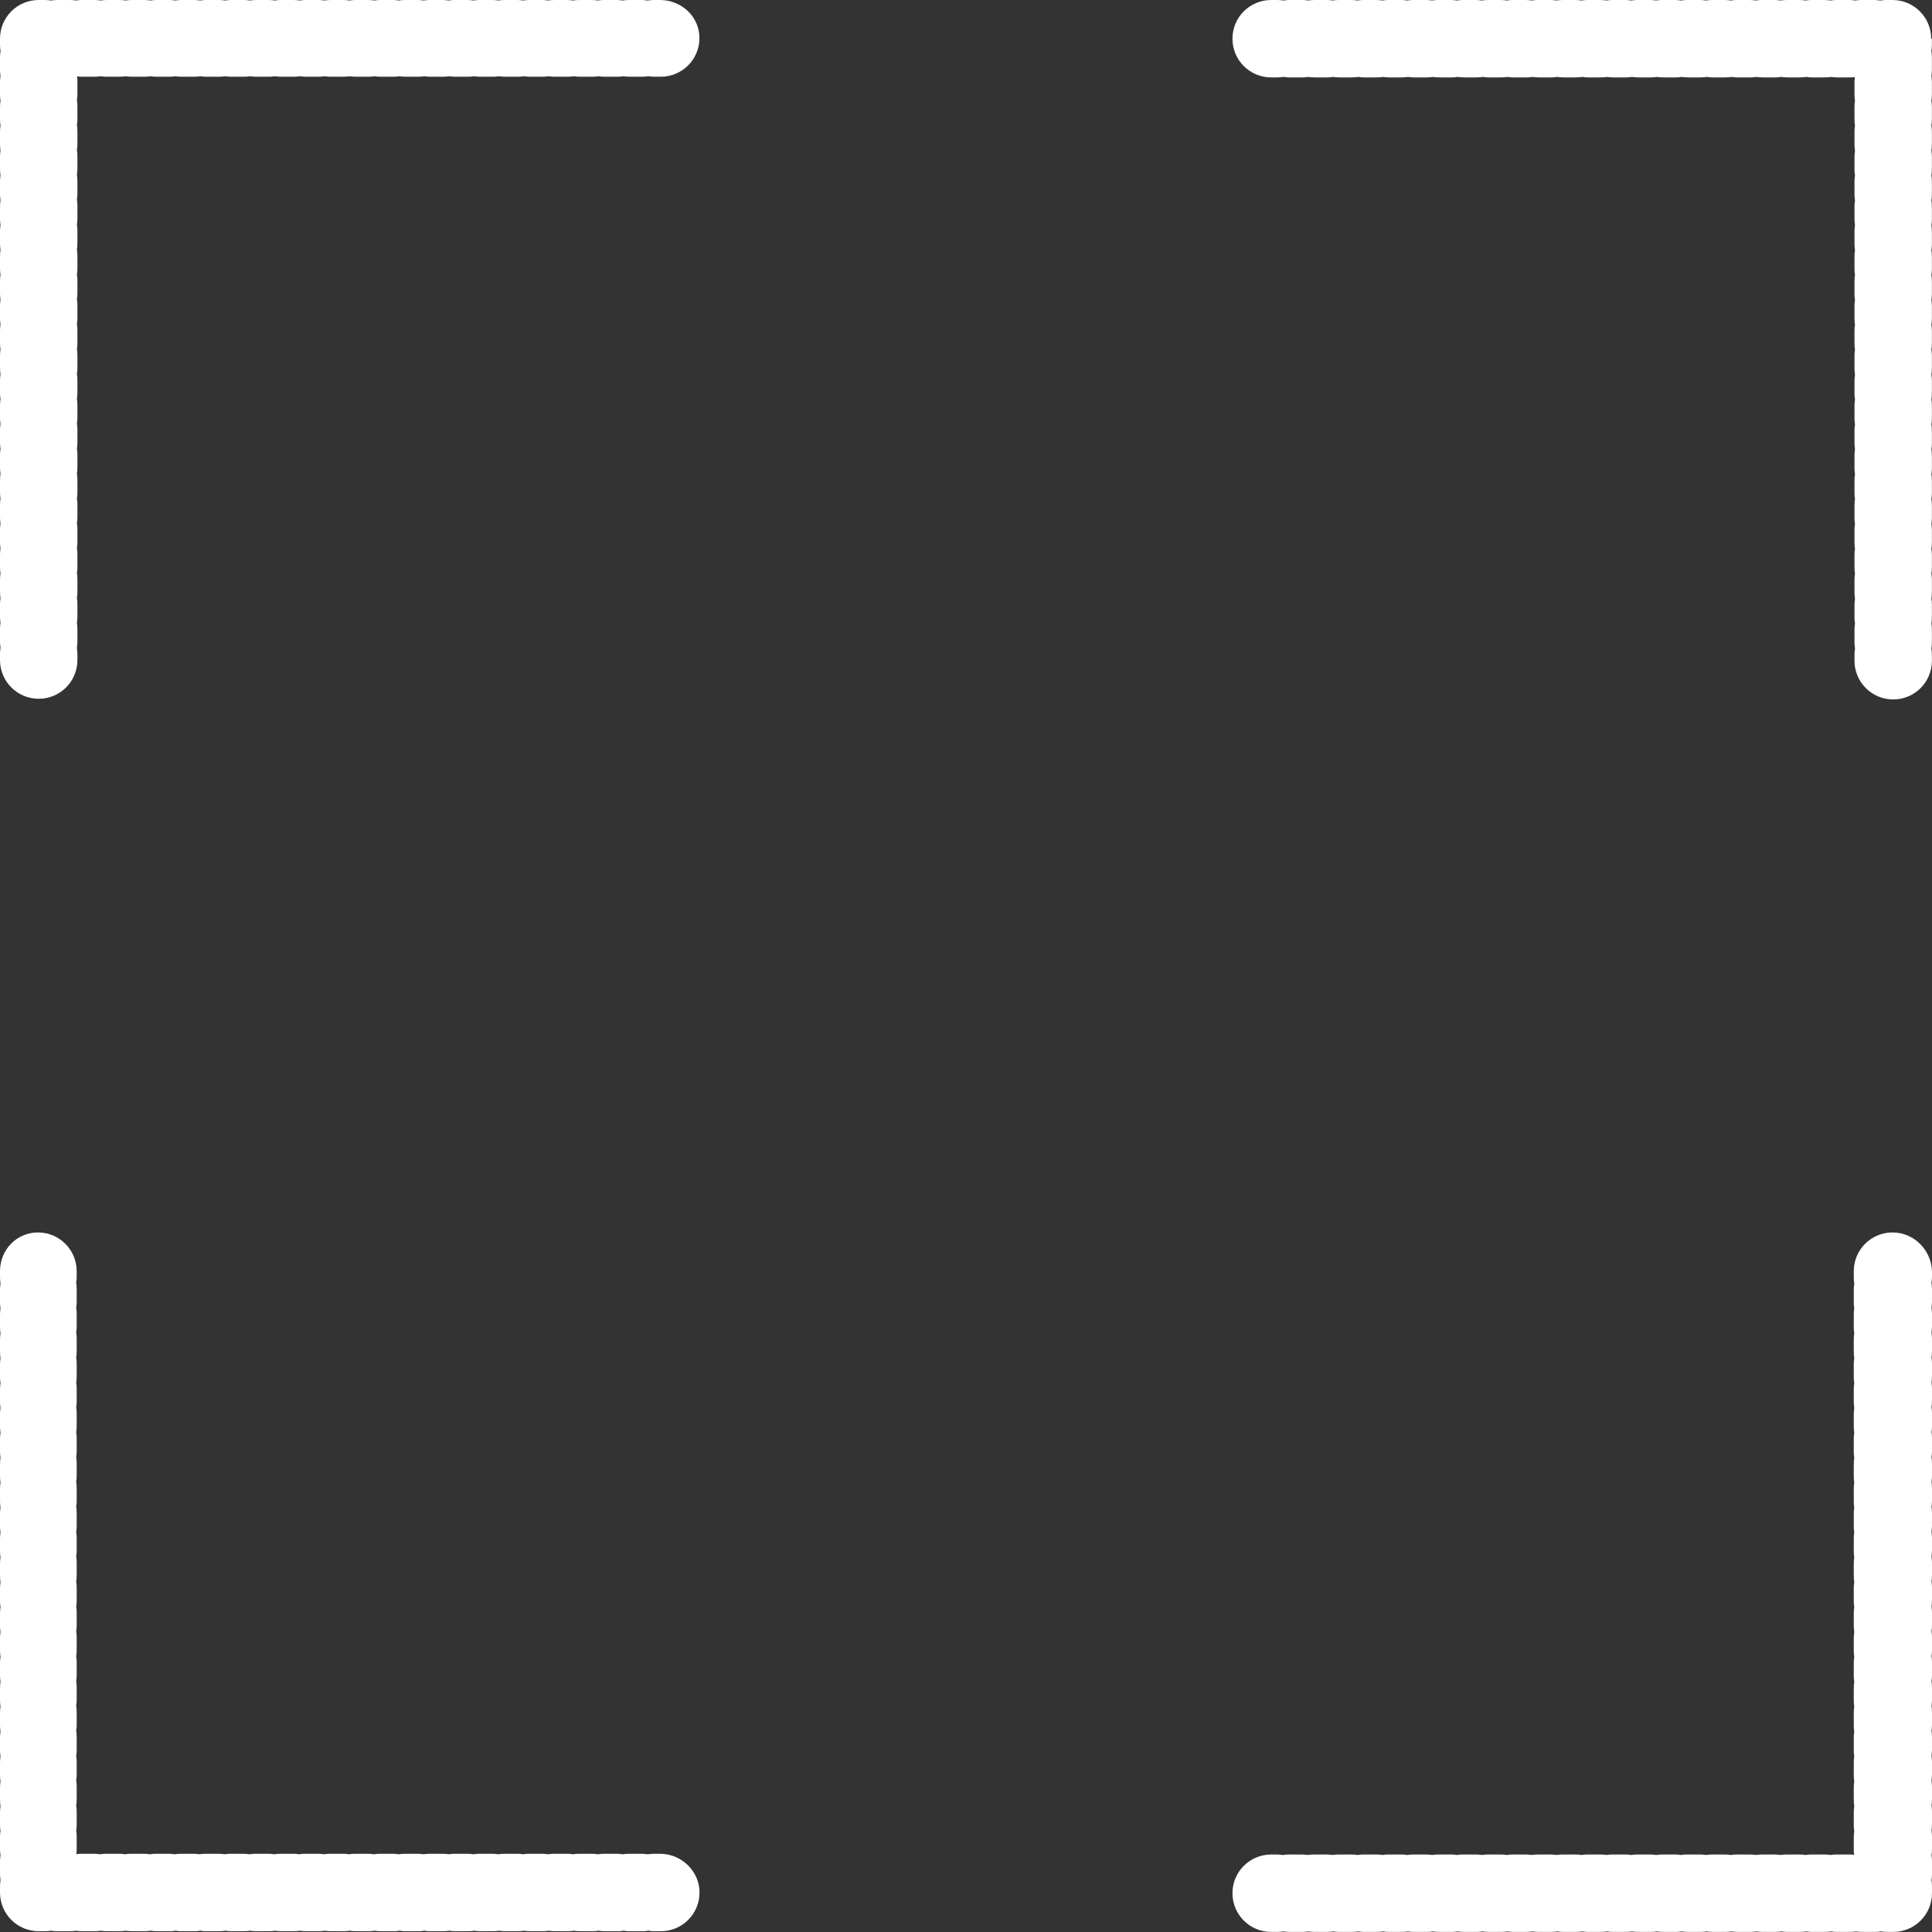
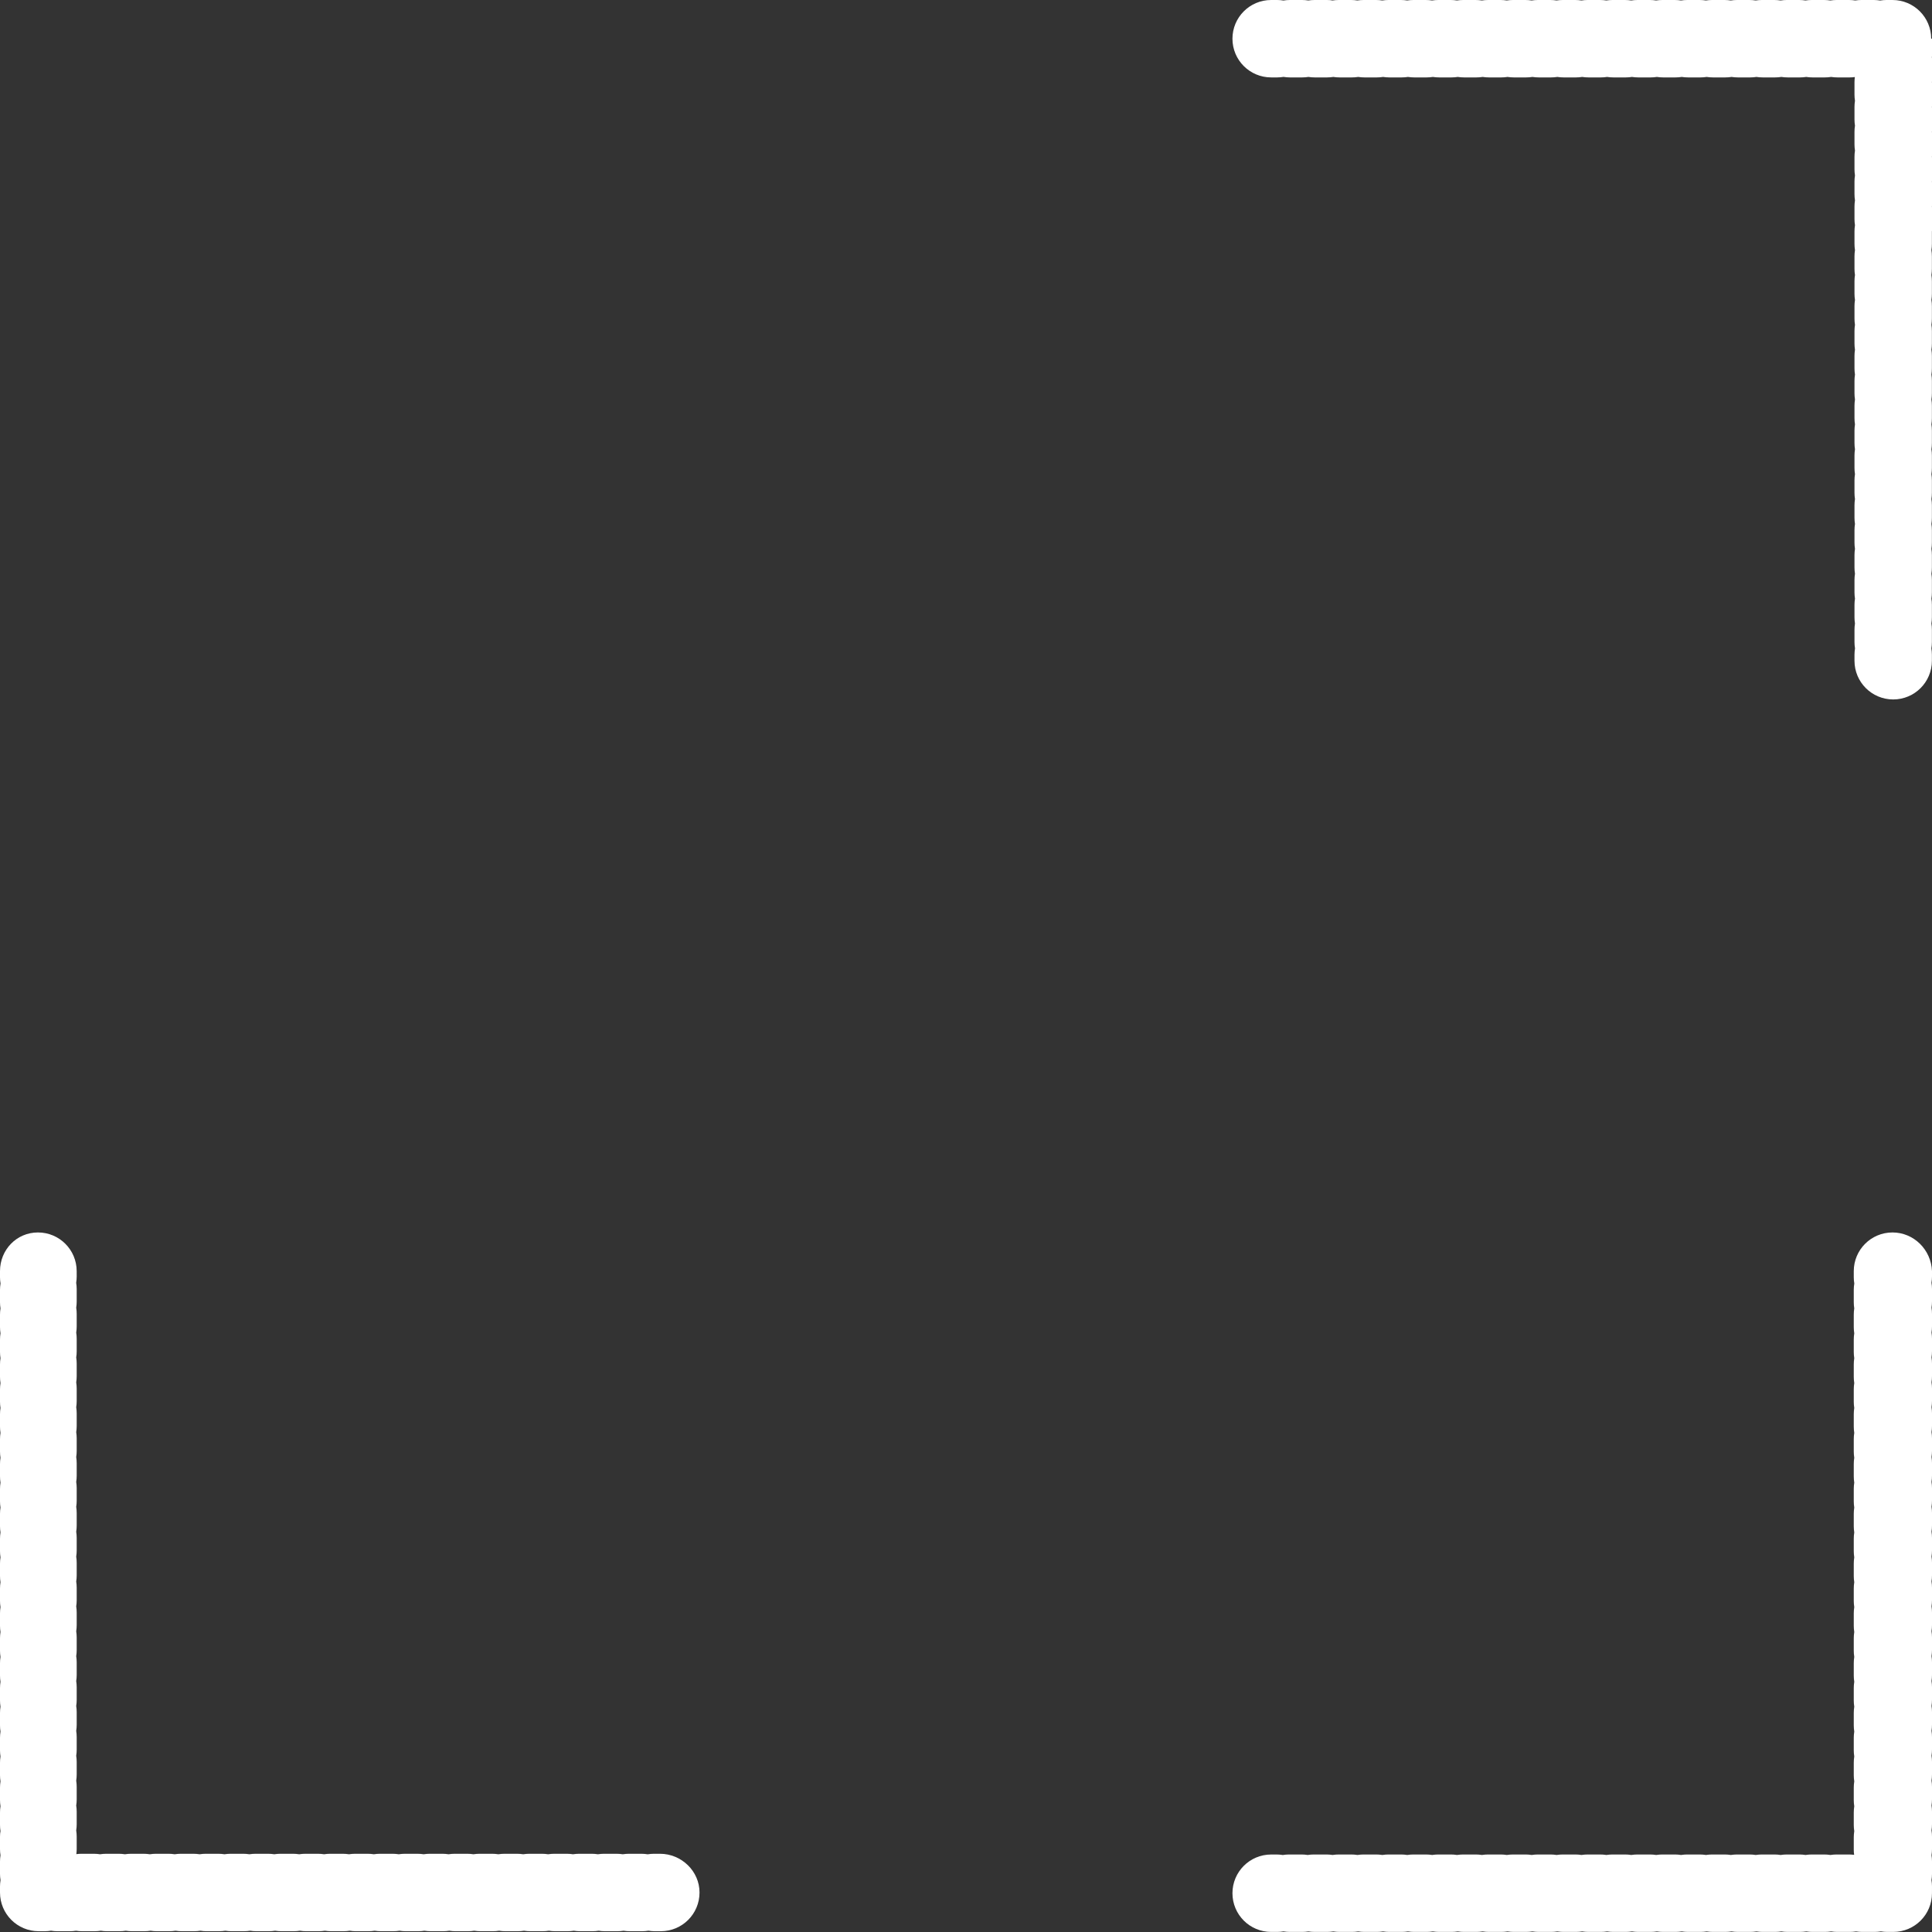
<svg xmlns="http://www.w3.org/2000/svg" fill="#000000" height="474.2" preserveAspectRatio="xMidYMid meet" version="1" viewBox="0.0 0.0 474.2 474.2" width="474.2" zoomAndPan="magnify">
  <rect x="0.0" y="0.0" width="474.2" height="474.2" fill="#333333" stroke="none" />
  <g fill="#ffffff" id="change1_1">
-     <path d="M162,0h-1.5c-0.52,0-1.03,0.05-1.53,0.13c-0.5-0.08-1.01-0.13-1.53-0.13h-3.05c-0.52,0-1.03,0.04-1.53,0.12 c-0.5-0.08-1.01-0.12-1.53-0.12h-3.05c-0.52,0-1.03,0.04-1.53,0.12c-0.5-0.08-1.01-0.12-1.53-0.12h-3.05 c-0.52,0-1.03,0.04-1.53,0.12c-0.5-0.08-1.01-0.12-1.53-0.12h-3.05c-0.52,0-1.03,0.04-1.53,0.12c-0.5-0.08-1.01-0.12-1.53-0.12 h-3.05c-0.52,0-1.03,0.04-1.53,0.12c-0.5-0.08-1.01-0.12-1.53-0.12h-3.05c-0.52,0-1.03,0.04-1.53,0.12 c-0.5-0.08-1.01-0.12-1.53-0.12h-3.05c-0.52,0-1.03,0.04-1.53,0.12c-0.5-0.08-1.01-0.12-1.53-0.12h-3.05 c-0.52,0-1.03,0.04-1.53,0.12c-0.5-0.08-1.01-0.12-1.53-0.12h-3.05c-0.52,0-1.03,0.04-1.53,0.12c-0.5-0.08-1.01-0.12-1.53-0.12 h-3.05c-0.52,0-1.03,0.04-1.53,0.12C97.46,0.04,96.95,0,96.43,0h-3.05c-0.52,0-1.03,0.04-1.53,0.12C91.35,0.04,90.85,0,90.33,0 h-3.05c-0.52,0-1.03,0.04-1.53,0.12C85.25,0.04,84.74,0,84.22,0h-3.05c-0.52,0-1.03,0.04-1.53,0.12C79.15,0.04,78.64,0,78.12,0 h-3.05c-0.52,0-1.03,0.04-1.53,0.12C73.05,0.04,72.54,0,72.02,0h-3.05c-0.52,0-1.03,0.04-1.53,0.12C66.95,0.04,66.44,0,65.92,0 h-3.05c-0.52,0-1.03,0.04-1.53,0.12C60.84,0.04,60.34,0,59.82,0h-3.05c-0.52,0-1.03,0.04-1.53,0.12C54.74,0.04,54.23,0,53.71,0 h-3.05c-0.52,0-1.03,0.04-1.53,0.12C48.64,0.04,48.13,0,47.61,0h-3.05c-0.52,0-1.03,0.04-1.53,0.12C42.54,0.04,42.03,0,41.51,0 h-3.05c-0.52,0-1.03,0.04-1.53,0.12C36.44,0.04,35.93,0,35.41,0h-3.05c-0.52,0-1.03,0.04-1.53,0.12C30.33,0.04,29.83,0,29.31,0 h-3.05c-0.52,0-1.03,0.04-1.53,0.12C24.23,0.04,23.72,0,23.2,0h-3.05c-0.52,0-1.03,0.04-1.53,0.12C18.13,0.04,17.62,0,17.1,0h-3.05 c-0.52,0-1.03,0.05-1.53,0.13C12.03,0.05,11.52,0,11,0H9.5C4.25,0,0,4.25,0,9.5V11c0,0.52,0.05,1.03,0.13,1.53 C0.05,13.02,0,13.53,0,14.05v3.05c0,0.52,0.04,1.03,0.12,1.53C0.04,19.12,0,19.63,0,20.15v3.05c0,0.52,0.04,1.03,0.12,1.53 C0.04,25.23,0,25.74,0,26.26v3.05c0,0.52,0.04,1.03,0.12,1.53C0.04,31.33,0,31.84,0,32.36v3.05c0,0.52,0.04,1.03,0.12,1.53 C0.04,37.43,0,37.94,0,38.46v3.05c0,0.52,0.04,1.03,0.12,1.53C0.04,43.53,0,44.04,0,44.56v3.05c0,0.52,0.04,1.03,0.12,1.53 C0.04,49.63,0,50.14,0,50.66v3.05c0,0.52,0.04,1.03,0.12,1.53C0.04,55.74,0,56.25,0,56.77v3.05c0,0.52,0.04,1.03,0.12,1.53 C0.04,61.84,0,62.35,0,62.87v3.05c0,0.52,0.04,1.03,0.12,1.53C0.04,67.94,0,68.45,0,68.97v3.05c0,0.52,0.04,1.03,0.12,1.53 C0.04,74.04,0,74.55,0,75.07v3.05c0,0.52,0.04,1.03,0.12,1.53C0.04,80.15,0,80.65,0,81.17v3.05c0,0.52,0.04,1.03,0.12,1.53 C0.04,86.25,0,86.76,0,87.28v3.05c0,0.52,0.04,1.03,0.12,1.53C0.04,92.35,0,92.86,0,93.38v3.05c0,0.52,0.04,1.03,0.12,1.53 C0.04,98.45,0,98.96,0,99.48v3.05c0,0.52,0.04,1.03,0.12,1.53c-0.08,0.5-0.12,1.01-0.12,1.53v3.05c0,0.52,0.04,1.03,0.12,1.53 c-0.08,0.5-0.12,1.01-0.12,1.53v3.05c0,0.52,0.04,1.03,0.12,1.53c-0.08,0.5-0.12,1.01-0.12,1.53v3.05c0,0.52,0.04,1.03,0.12,1.53 c-0.08,0.5-0.12,1.01-0.12,1.53v3.05c0,0.52,0.04,1.03,0.12,1.53c-0.08,0.5-0.12,1.01-0.12,1.53v3.05c0,0.52,0.04,1.03,0.12,1.53 c-0.08,0.5-0.12,1.01-0.12,1.53v3.05c0,0.52,0.04,1.03,0.12,1.53c-0.08,0.5-0.12,1.01-0.12,1.53v3.05c0,0.52,0.04,1.03,0.12,1.53 C0.04,147.27,0,147.78,0,148.3v3.05c0,0.52,0.04,1.03,0.12,1.53C0.04,153.37,0,153.88,0,154.4v3.05c0,0.52,0.05,1.03,0.13,1.53 c-0.08,0.5-0.13,1-0.13,1.53v1.5c0,5.25,4.25,9.5,9.5,9.5s9.5-4.25,9.5-9.5v-1.5c0-0.52-0.05-1.03-0.13-1.53 c0.08-0.5,0.13-1,0.13-1.53v-3.05c0-0.52-0.04-1.03-0.12-1.53c0.08-0.5,0.12-1.01,0.12-1.53v-3.05c0-0.52-0.04-1.03-0.12-1.53 c0.08-0.5,0.12-1.01,0.12-1.53v-3.05c0-0.52-0.04-1.03-0.12-1.53c0.08-0.5,0.12-1.01,0.12-1.53v-3.05c0-0.52-0.04-1.03-0.12-1.53 c0.08-0.5,0.12-1.01,0.12-1.53v-3.05c0-0.52-0.04-1.03-0.12-1.53c0.08-0.5,0.12-1.01,0.12-1.53v-3.05c0-0.52-0.04-1.03-0.12-1.53 c0.08-0.5,0.12-1.01,0.12-1.53v-3.05c0-0.52-0.04-1.03-0.12-1.53c0.08-0.5,0.12-1.01,0.12-1.53v-3.05c0-0.52-0.04-1.03-0.12-1.53 c0.08-0.5,0.12-1.01,0.12-1.53v-3.05c0-0.52-0.04-1.03-0.12-1.53c0.08-0.5,0.12-1.01,0.12-1.53v-3.05c0-0.52-0.04-1.03-0.12-1.53 c0.08-0.5,0.12-1.01,0.12-1.53v-3.05c0-0.52-0.04-1.03-0.12-1.53c0.08-0.5,0.12-1.01,0.12-1.53v-3.05c0-0.52-0.04-1.03-0.12-1.53 c0.08-0.5,0.12-1.01,0.12-1.53v-3.05c0-0.52-0.04-1.03-0.12-1.53c0.08-0.5,0.12-1.01,0.12-1.53v-3.05c0-0.52-0.04-1.03-0.12-1.53 c0.08-0.5,0.12-1.01,0.12-1.53v-3.05c0-0.52-0.04-1.03-0.12-1.53c0.08-0.5,0.12-1.01,0.12-1.53v-3.05c0-0.52-0.04-1.03-0.12-1.53 c0.08-0.5,0.12-1.01,0.12-1.53v-3.05c0-0.52-0.04-1.03-0.12-1.53c0.08-0.5,0.12-1.01,0.12-1.53v-3.05c0-0.52-0.04-1.03-0.12-1.53 c0.08-0.5,0.12-1.01,0.12-1.53v-3.05c0-0.52-0.04-1.03-0.12-1.53c0.08-0.5,0.12-1.01,0.12-1.53v-3.05c0-0.52-0.04-1.03-0.12-1.53 c0.08-0.5,0.12-1.01,0.12-1.53v-3.05c0-0.52-0.04-1.03-0.12-1.53c0.08-0.5,0.12-1.01,0.12-1.53v-3.05c0-0.52-0.04-1.03-0.12-1.53 c0.08-0.5,0.12-1.01,0.12-1.53v-3.05c0-0.42-0.03-0.83-0.09-1.24c0.41,0.05,0.82,0.09,1.24,0.09h3.05c0.52,0,1.03-0.04,1.53-0.12 c0.5,0.08,1.01,0.12,1.53,0.12h3.05c0.52,0,1.03-0.04,1.53-0.12c0.5,0.08,1.01,0.12,1.53,0.12h3.05c0.52,0,1.03-0.04,1.53-0.12 c0.5,0.08,1.01,0.12,1.53,0.12h3.05c0.52,0,1.03-0.04,1.53-0.12c0.5,0.08,1.01,0.12,1.53,0.12h3.05c0.52,0,1.03-0.04,1.53-0.12 c0.5,0.08,1.01,0.12,1.53,0.12h3.05c0.52,0,1.03-0.04,1.53-0.12c0.5,0.08,1.01,0.12,1.53,0.12h3.05c0.52,0,1.03-0.04,1.53-0.12 c0.5,0.08,1.01,0.12,1.53,0.12h3.05c0.52,0,1.03-0.04,1.53-0.12c0.5,0.08,1.01,0.12,1.53,0.12h3.05c0.52,0,1.03-0.04,1.53-0.12 c0.5,0.08,1.01,0.12,1.53,0.12h3.05c0.52,0,1.03-0.04,1.53-0.12c0.5,0.08,1.01,0.12,1.53,0.12h3.05c0.52,0,1.03-0.04,1.53-0.12 c0.5,0.08,1.01,0.12,1.53,0.12h3.05c0.52,0,1.03-0.04,1.53-0.12c0.5,0.08,1.01,0.12,1.53,0.12h3.05c0.52,0,1.03-0.04,1.53-0.12 c0.5,0.08,1.01,0.12,1.53,0.12h3.05c0.52,0,1.03-0.04,1.53-0.12c0.5,0.08,1.01,0.12,1.53,0.12h3.05c0.52,0,1.03-0.04,1.53-0.12 c0.5,0.08,1.01,0.12,1.53,0.12h3.05c0.52,0,1.03-0.04,1.53-0.12c0.5,0.08,1.01,0.12,1.53,0.12h3.05c0.52,0,1.03-0.04,1.53-0.12 c0.5,0.08,1.01,0.12,1.53,0.12h3.05c0.52,0,1.03-0.04,1.53-0.12c0.5,0.08,1.01,0.12,1.53,0.12h3.05c0.52,0,1.03-0.04,1.53-0.12 c0.5,0.08,1.01,0.12,1.53,0.12h3.05c0.52,0,1.03-0.04,1.53-0.12c0.5,0.08,1.01,0.12,1.53,0.12h3.05c0.52,0,1.03-0.04,1.53-0.12 c0.5,0.08,1.01,0.12,1.53,0.12h3.05c0.52,0,1.03-0.04,1.53-0.12c0.5,0.08,1.01,0.12,1.53,0.12h3.05c0.52,0,1.03-0.05,1.53-0.13 c0.5,0.08,1.01,0.13,1.53,0.13h1.5c5.25,0,9.5-4.25,9.5-9.5S167.25,0,162,0z" />
-     <path d="M474,9.5c0-5.25-4.25-9.5-9.5-9.5H463c-0.52,0-1.03,0.05-1.53,0.13c-0.5-0.08-1.01-0.13-1.53-0.13h-3.05 c-0.52,0-1.03,0.04-1.53,0.12c-0.5-0.08-1.01-0.12-1.53-0.12h-3.05c-0.52,0-1.03,0.04-1.53,0.12c-0.5-0.08-1.01-0.12-1.53-0.12 h-3.05c-0.52,0-1.03,0.04-1.53,0.12c-0.5-0.08-1.01-0.12-1.53-0.12h-3.05c-0.52,0-1.03,0.04-1.53,0.12 c-0.5-0.08-1.01-0.12-1.53-0.12h-3.05c-0.52,0-1.03,0.04-1.53,0.12c-0.5-0.08-1.01-0.12-1.53-0.12h-3.05 c-0.52,0-1.03,0.04-1.53,0.12c-0.5-0.08-1.01-0.12-1.53-0.12h-3.05c-0.52,0-1.03,0.04-1.53,0.12c-0.5-0.08-1.01-0.12-1.53-0.12 h-3.05c-0.52,0-1.03,0.04-1.53,0.12c-0.5-0.08-1.01-0.12-1.53-0.12h-3.05c-0.52,0-1.03,0.04-1.53,0.12 c-0.5-0.08-1.01-0.12-1.53-0.12h-3.05c-0.52,0-1.03,0.04-1.53,0.12c-0.5-0.08-1.01-0.12-1.53-0.12h-3.05 c-0.52,0-1.03,0.04-1.53,0.12c-0.5-0.08-1.01-0.12-1.53-0.12h-3.05c-0.52,0-1.03,0.04-1.53,0.12c-0.5-0.08-1.01-0.12-1.53-0.12 h-3.05c-0.52,0-1.03,0.04-1.53,0.12c-0.5-0.08-1.01-0.12-1.53-0.12h-3.05c-0.52,0-1.03,0.04-1.53,0.12 c-0.5-0.08-1.01-0.12-1.53-0.12h-3.05c-0.52,0-1.03,0.04-1.53,0.12c-0.5-0.08-1.01-0.12-1.53-0.12h-3.05 c-0.52,0-1.03,0.04-1.53,0.12c-0.5-0.08-1.01-0.12-1.53-0.12h-3.05c-0.52,0-1.03,0.04-1.53,0.12c-0.5-0.08-1.01-0.12-1.53-0.12 h-3.05c-0.52,0-1.03,0.04-1.53,0.12c-0.5-0.08-1.01-0.12-1.53-0.12h-3.05c-0.52,0-1.03,0.04-1.53,0.12 c-0.5-0.08-1.01-0.12-1.53-0.12h-3.05c-0.52,0-1.03,0.04-1.53,0.12c-0.5-0.08-1.01-0.12-1.53-0.12h-3.05 c-0.52,0-1.03,0.04-1.53,0.12c-0.5-0.08-1.01-0.12-1.53-0.12h-3.05c-0.52,0-1.03,0.04-1.53,0.12C326.73,0.04,326.22,0,325.7,0 h-3.05c-0.52,0-1.03,0.04-1.53,0.12C320.63,0.04,320.12,0,319.6,0h-3.05c-0.52,0-1.03,0.05-1.53,0.13c-0.5-0.08-1-0.13-1.53-0.13 H312c-5.25,0-9.5,4.25-9.5,9.5s4.25,9.5,9.5,9.5h1.5c0.52,0,1.03-0.05,1.53-0.13c0.5,0.08,1,0.13,1.53,0.13h3.05 c0.52,0,1.03-0.04,1.53-0.12c0.5,0.08,1.01,0.12,1.53,0.12h3.05c0.52,0,1.03-0.04,1.53-0.12c0.5,0.08,1.01,0.12,1.53,0.12h3.05 c0.52,0,1.03-0.04,1.53-0.12c0.5,0.08,1.01,0.12,1.53,0.12h3.05c0.52,0,1.03-0.04,1.53-0.12c0.5,0.08,1.01,0.12,1.53,0.12h3.05 c0.52,0,1.03-0.04,1.53-0.12c0.5,0.08,1.01,0.12,1.53,0.12h3.05c0.52,0,1.03-0.04,1.53-0.12c0.5,0.08,1.01,0.12,1.53,0.12h3.05 c0.52,0,1.03-0.04,1.53-0.12c0.5,0.08,1.01,0.12,1.53,0.12h3.05c0.52,0,1.03-0.04,1.53-0.12c0.5,0.08,1.01,0.12,1.53,0.12h3.05 c0.52,0,1.03-0.04,1.53-0.12c0.5,0.08,1.01,0.12,1.53,0.12h3.05c0.52,0,1.03-0.04,1.53-0.12c0.5,0.08,1.01,0.12,1.53,0.12h3.05 c0.52,0,1.03-0.04,1.53-0.12c0.5,0.08,1.01,0.12,1.53,0.12h3.05c0.52,0,1.03-0.04,1.53-0.12c0.5,0.08,1.01,0.12,1.53,0.12h3.05 c0.52,0,1.03-0.04,1.53-0.12c0.5,0.08,1.01,0.12,1.53,0.12h3.05c0.52,0,1.03-0.04,1.53-0.12c0.5,0.08,1.01,0.12,1.53,0.12h3.05 c0.52,0,1.03-0.04,1.53-0.12c0.5,0.08,1.01,0.12,1.53,0.12h3.05c0.52,0,1.03-0.04,1.53-0.12c0.5,0.08,1.01,0.12,1.53,0.12h3.05 c0.52,0,1.03-0.04,1.53-0.12c0.5,0.08,1.01,0.12,1.53,0.12h3.05c0.52,0,1.03-0.04,1.53-0.12c0.5,0.08,1.01,0.12,1.53,0.12h3.05 c0.52,0,1.03-0.04,1.53-0.12c0.5,0.08,1.01,0.12,1.53,0.12h3.05c0.52,0,1.03-0.04,1.53-0.12c0.5,0.08,1.01,0.12,1.53,0.12h3.05 c0.52,0,1.03-0.04,1.53-0.12c0.5,0.08,1.01,0.12,1.53,0.12h3.05c0.52,0,1.03-0.04,1.53-0.12c0.5,0.08,1.01,0.12,1.53,0.12h3.05 c0.42,0,0.83-0.03,1.24-0.09c-0.05,0.41-0.09,0.82-0.09,1.24v3.05c0,0.52,0.04,1.03,0.12,1.53c-0.08,0.5-0.12,1.01-0.12,1.53v3.05 c0,0.52,0.04,1.03,0.12,1.53c-0.08,0.5-0.12,1.01-0.12,1.53v3.05c0,0.52,0.04,1.03,0.12,1.53c-0.08,0.5-0.12,1.01-0.12,1.53v3.05 c0,0.52,0.04,1.03,0.12,1.53c-0.08,0.5-0.12,1.01-0.12,1.53v3.05c0,0.52,0.04,1.03,0.12,1.53c-0.08,0.5-0.12,1.01-0.12,1.53v3.05 c0,0.52,0.04,1.03,0.12,1.53c-0.08,0.5-0.12,1.01-0.12,1.53v3.05c0,0.52,0.04,1.03,0.12,1.53c-0.08,0.5-0.12,1.01-0.12,1.53v3.05 c0,0.52,0.04,1.03,0.12,1.53c-0.08,0.5-0.12,1.01-0.12,1.53v3.05c0,0.52,0.04,1.03,0.12,1.53c-0.08,0.5-0.12,1.01-0.12,1.53v3.05 c0,0.52,0.04,1.03,0.12,1.53c-0.08,0.5-0.12,1.01-0.12,1.53v3.05c0,0.52,0.04,1.03,0.12,1.53c-0.08,0.5-0.12,1.01-0.12,1.53v3.05 c0,0.52,0.04,1.03,0.12,1.53c-0.08,0.5-0.12,1.01-0.12,1.53v3.05c0,0.52,0.04,1.03,0.12,1.53c-0.08,0.5-0.12,1.01-0.12,1.53v3.05 c0,0.52,0.04,1.03,0.12,1.53c-0.08,0.5-0.12,1.01-0.12,1.53v3.05c0,0.52,0.04,1.03,0.12,1.53c-0.08,0.5-0.12,1.01-0.12,1.53v3.05 c0,0.52,0.04,1.03,0.12,1.53c-0.08,0.5-0.12,1.01-0.12,1.53v3.05c0,0.52,0.04,1.03,0.12,1.53c-0.08,0.5-0.12,1.01-0.12,1.53v3.05 c0,0.52,0.04,1.03,0.12,1.53c-0.08,0.5-0.12,1.01-0.12,1.53v3.05c0,0.52,0.04,1.03,0.12,1.53c-0.08,0.5-0.12,1.01-0.12,1.53v3.05 c0,0.52,0.04,1.03,0.12,1.53c-0.08,0.5-0.12,1.01-0.12,1.53v3.05c0,0.52,0.04,1.03,0.12,1.53c-0.08,0.5-0.12,1.01-0.12,1.53v3.05 c0,0.52,0.04,1.03,0.12,1.53c-0.08,0.5-0.12,1.01-0.12,1.53v3.05c0,0.52,0.05,1.03,0.13,1.53c-0.08,0.5-0.13,1.01-0.13,1.53v1.5 c0,5.25,4.25,9.5,9.5,9.5s9.5-4.25,9.5-9.5v-1.5c0-0.52-0.05-1.03-0.13-1.53c0.08-0.5,0.13-1.01,0.13-1.53v-3.05 c0-0.52-0.04-1.03-0.12-1.53c0.08-0.5,0.12-1.01,0.12-1.53v-3.05c0-0.52-0.04-1.03-0.12-1.53c0.08-0.5,0.12-1.01,0.12-1.53v-3.05 c0-0.52-0.04-1.03-0.12-1.53c0.08-0.5,0.12-1.01,0.12-1.53v-3.05c0-0.52-0.04-1.03-0.12-1.53c0.08-0.5,0.12-1.01,0.12-1.53v-3.05 c0-0.52-0.04-1.03-0.12-1.53c0.08-0.5,0.12-1.01,0.12-1.53v-3.05c0-0.52-0.04-1.03-0.12-1.53c0.08-0.5,0.12-1.01,0.12-1.53v-3.05 c0-0.52-0.04-1.03-0.12-1.53c0.08-0.5,0.12-1.01,0.12-1.53v-3.05c0-0.52-0.04-1.03-0.12-1.53c0.08-0.5,0.12-1.01,0.12-1.53v-3.05 c0-0.52-0.04-1.03-0.12-1.53c0.08-0.5,0.12-1.01,0.12-1.53v-3.05c0-0.52-0.04-1.03-0.12-1.53c0.08-0.5,0.12-1.01,0.12-1.53v-3.05 c0-0.52-0.04-1.03-0.12-1.53c0.08-0.5,0.12-1.01,0.12-1.53v-3.05c0-0.52-0.04-1.03-0.12-1.53c0.08-0.5,0.12-1.01,0.12-1.53v-3.05 c0-0.52-0.04-1.03-0.12-1.53c0.08-0.5,0.12-1.01,0.12-1.53v-3.05c0-0.52-0.04-1.03-0.12-1.53c0.08-0.5,0.12-1.01,0.12-1.53v-3.05 c0-0.52-0.04-1.03-0.12-1.53c0.08-0.5,0.12-1.01,0.12-1.53v-3.05c0-0.52-0.04-1.03-0.12-1.53c0.08-0.5,0.12-1.01,0.12-1.53v-3.05 c0-0.52-0.04-1.03-0.12-1.53c0.08-0.5,0.12-1.01,0.12-1.53v-3.05c0-0.52-0.04-1.03-0.12-1.53c0.08-0.5,0.12-1.01,0.12-1.53v-3.05 c0-0.52-0.04-1.03-0.12-1.53c0.08-0.5,0.12-1.01,0.12-1.53v-3.05c0-0.52-0.04-1.03-0.12-1.53c0.08-0.5,0.12-1.01,0.12-1.53v-3.05 c0-0.52-0.04-1.03-0.12-1.53c0.08-0.5,0.12-1.01,0.12-1.53v-3.05c0-0.52-0.04-1.03-0.12-1.53c0.08-0.5,0.12-1.01,0.12-1.53v-3.05 c0-0.52-0.04-1.03-0.12-1.53c0.08-0.5,0.12-1.01,0.12-1.53v-3.05c0-0.52-0.05-1.03-0.13-1.53c0.08-0.5,0.13-1,0.13-1.53V9.5z" />
+     <path d="M474,9.5c0-5.25-4.25-9.5-9.5-9.5H463c-0.52,0-1.03,0.05-1.53,0.13c-0.5-0.08-1.01-0.13-1.53-0.13h-3.05 c-0.52,0-1.03,0.04-1.53,0.12c-0.5-0.08-1.01-0.12-1.53-0.12h-3.05c-0.52,0-1.03,0.04-1.53,0.12c-0.5-0.08-1.01-0.12-1.53-0.12 h-3.05c-0.52,0-1.03,0.04-1.53,0.12c-0.5-0.08-1.01-0.12-1.53-0.12h-3.05c-0.52,0-1.03,0.04-1.53,0.12 c-0.5-0.08-1.01-0.12-1.53-0.12h-3.05c-0.52,0-1.03,0.04-1.53,0.12c-0.5-0.08-1.01-0.12-1.53-0.12h-3.05 c-0.52,0-1.03,0.04-1.53,0.12c-0.5-0.08-1.01-0.12-1.53-0.12h-3.05c-0.52,0-1.03,0.04-1.53,0.12c-0.5-0.08-1.01-0.12-1.53-0.12 h-3.05c-0.52,0-1.03,0.04-1.53,0.12c-0.5-0.08-1.01-0.12-1.53-0.12h-3.05c-0.52,0-1.03,0.04-1.53,0.12 c-0.5-0.08-1.01-0.12-1.53-0.12h-3.05c-0.52,0-1.03,0.04-1.53,0.12c-0.5-0.08-1.01-0.12-1.53-0.12h-3.05 c-0.52,0-1.03,0.04-1.53,0.12c-0.5-0.08-1.01-0.12-1.53-0.12h-3.05c-0.52,0-1.03,0.04-1.53,0.12c-0.5-0.08-1.01-0.12-1.53-0.12 h-3.05c-0.52,0-1.03,0.04-1.53,0.12c-0.5-0.08-1.01-0.12-1.53-0.12h-3.05c-0.52,0-1.03,0.04-1.53,0.12 c-0.5-0.08-1.01-0.12-1.53-0.12h-3.05c-0.52,0-1.03,0.04-1.53,0.12c-0.5-0.08-1.01-0.12-1.53-0.12h-3.05 c-0.52,0-1.03,0.04-1.53,0.12c-0.5-0.08-1.01-0.12-1.53-0.12h-3.05c-0.52,0-1.03,0.04-1.53,0.12c-0.5-0.08-1.01-0.12-1.53-0.12 h-3.05c-0.52,0-1.03,0.04-1.53,0.12c-0.5-0.08-1.01-0.12-1.53-0.12h-3.05c-0.52,0-1.03,0.04-1.53,0.12 c-0.5-0.08-1.01-0.12-1.53-0.12h-3.05c-0.52,0-1.03,0.04-1.53,0.12c-0.5-0.08-1.01-0.12-1.53-0.12h-3.05 c-0.52,0-1.03,0.04-1.53,0.12c-0.5-0.08-1.01-0.12-1.53-0.12h-3.05c-0.52,0-1.03,0.04-1.53,0.12C326.73,0.04,326.22,0,325.7,0 h-3.05c-0.52,0-1.03,0.04-1.53,0.12C320.63,0.04,320.12,0,319.6,0h-3.05c-0.52,0-1.03,0.05-1.53,0.13c-0.5-0.08-1-0.13-1.53-0.13 H312c-5.25,0-9.5,4.25-9.5,9.5s4.25,9.5,9.5,9.5h1.5c0.52,0,1.03-0.05,1.53-0.13c0.5,0.08,1,0.13,1.53,0.13h3.05 c0.52,0,1.03-0.04,1.53-0.12c0.5,0.08,1.01,0.12,1.53,0.12h3.05c0.52,0,1.03-0.04,1.53-0.12c0.5,0.08,1.01,0.12,1.53,0.12h3.05 c0.52,0,1.03-0.04,1.53-0.12c0.5,0.08,1.01,0.12,1.53,0.12h3.05c0.52,0,1.03-0.04,1.53-0.12c0.5,0.08,1.01,0.12,1.53,0.12h3.05 c0.52,0,1.03-0.04,1.53-0.12c0.5,0.08,1.01,0.12,1.53,0.12h3.05c0.52,0,1.03-0.04,1.53-0.12c0.5,0.08,1.01,0.12,1.53,0.12h3.05 c0.52,0,1.03-0.04,1.53-0.12c0.5,0.08,1.01,0.12,1.53,0.12h3.05c0.52,0,1.03-0.04,1.53-0.12c0.5,0.08,1.01,0.12,1.53,0.12h3.05 c0.52,0,1.03-0.04,1.53-0.12c0.5,0.08,1.01,0.12,1.53,0.12h3.05c0.52,0,1.03-0.04,1.53-0.12c0.5,0.08,1.01,0.12,1.53,0.12h3.05 c0.52,0,1.03-0.04,1.53-0.12c0.5,0.08,1.01,0.12,1.53,0.12h3.05c0.52,0,1.03-0.04,1.53-0.12c0.5,0.08,1.01,0.12,1.53,0.12h3.05 c0.52,0,1.03-0.04,1.53-0.12c0.5,0.08,1.01,0.12,1.53,0.12h3.05c0.52,0,1.03-0.04,1.53-0.12c0.5,0.08,1.01,0.12,1.53,0.12h3.05 c0.52,0,1.03-0.04,1.53-0.12c0.5,0.08,1.01,0.12,1.53,0.12h3.05c0.52,0,1.03-0.04,1.53-0.12c0.5,0.08,1.01,0.12,1.53,0.12h3.05 c0.52,0,1.03-0.04,1.53-0.12c0.5,0.08,1.01,0.12,1.53,0.12h3.05c0.52,0,1.03-0.04,1.53-0.12c0.5,0.08,1.01,0.12,1.53,0.12h3.05 c0.52,0,1.03-0.04,1.53-0.12c0.5,0.08,1.01,0.12,1.53,0.12h3.05c0.52,0,1.03-0.04,1.53-0.12c0.5,0.08,1.01,0.12,1.53,0.12h3.05 c0.52,0,1.03-0.04,1.53-0.12c0.5,0.08,1.01,0.12,1.53,0.12h3.05c0.52,0,1.03-0.04,1.53-0.12c0.5,0.08,1.01,0.12,1.53,0.12h3.05 c0.42,0,0.83-0.03,1.24-0.09c-0.05,0.41-0.09,0.82-0.09,1.24v3.05c0,0.52,0.04,1.03,0.12,1.53c-0.08,0.5-0.12,1.01-0.12,1.53v3.05 c0,0.52,0.04,1.03,0.12,1.53c-0.08,0.5-0.12,1.01-0.12,1.53v3.05c0,0.52,0.04,1.03,0.12,1.53c-0.08,0.5-0.12,1.01-0.12,1.53v3.05 c0,0.52,0.04,1.03,0.12,1.53c-0.08,0.5-0.12,1.01-0.12,1.53v3.05c0,0.52,0.04,1.03,0.12,1.53c-0.08,0.5-0.12,1.01-0.12,1.53v3.05 c0,0.52,0.04,1.03,0.12,1.53c-0.08,0.5-0.12,1.01-0.12,1.53v3.05c0,0.52,0.04,1.03,0.12,1.53c-0.08,0.5-0.12,1.01-0.12,1.53v3.05 c0,0.52,0.04,1.03,0.12,1.53c-0.08,0.5-0.12,1.01-0.12,1.53v3.05c0,0.52,0.04,1.03,0.12,1.53c-0.08,0.5-0.12,1.01-0.12,1.53v3.05 c0,0.52,0.04,1.03,0.12,1.53c-0.08,0.5-0.12,1.01-0.12,1.53v3.05c0,0.52,0.04,1.03,0.12,1.53c-0.08,0.5-0.12,1.01-0.12,1.53v3.05 c0,0.52,0.04,1.03,0.12,1.53c-0.08,0.5-0.12,1.01-0.12,1.53v3.05c0,0.52,0.04,1.03,0.12,1.53c-0.08,0.5-0.12,1.01-0.12,1.53v3.05 c0,0.52,0.04,1.03,0.12,1.53c-0.08,0.5-0.12,1.01-0.12,1.53v3.05c0,0.52,0.04,1.03,0.12,1.53c-0.08,0.5-0.12,1.01-0.12,1.53v3.05 c0,0.52,0.04,1.03,0.12,1.53c-0.08,0.5-0.12,1.01-0.12,1.53v3.05c0,0.52,0.04,1.03,0.12,1.53c-0.08,0.5-0.12,1.01-0.12,1.53v3.05 c0,0.52,0.04,1.03,0.12,1.53c-0.08,0.5-0.12,1.01-0.12,1.53v3.05c0,0.52,0.04,1.03,0.12,1.53c-0.08,0.5-0.12,1.01-0.12,1.53v3.05 c0,0.52,0.04,1.03,0.12,1.53c-0.08,0.5-0.12,1.01-0.12,1.53v3.05c0,0.52,0.04,1.03,0.12,1.53c-0.08,0.5-0.12,1.01-0.12,1.53v3.05 c0,0.52,0.04,1.03,0.12,1.53c-0.08,0.5-0.12,1.01-0.12,1.53v3.05c0,0.52,0.05,1.03,0.13,1.53c-0.08,0.5-0.13,1.01-0.13,1.53v1.5 c0,5.25,4.25,9.5,9.5,9.5s9.5-4.25,9.5-9.5v-1.5c0-0.52-0.05-1.03-0.13-1.53c0.08-0.5,0.13-1.01,0.13-1.53v-3.05 c0-0.52-0.04-1.03-0.12-1.53c0.08-0.5,0.12-1.01,0.12-1.53v-3.05c0-0.52-0.04-1.03-0.12-1.53c0.08-0.5,0.12-1.01,0.12-1.53v-3.05 c0-0.52-0.04-1.03-0.12-1.53c0.08-0.5,0.12-1.01,0.12-1.53v-3.05c0-0.52-0.04-1.03-0.12-1.53c0.08-0.5,0.12-1.01,0.12-1.53v-3.05 c0-0.52-0.04-1.03-0.12-1.53c0.08-0.5,0.12-1.01,0.12-1.53v-3.05c0-0.52-0.04-1.03-0.12-1.53c0.08-0.5,0.12-1.01,0.12-1.53v-3.05 c0-0.52-0.04-1.03-0.12-1.53c0.08-0.5,0.12-1.01,0.12-1.53v-3.05c0-0.52-0.04-1.03-0.12-1.53c0.08-0.5,0.12-1.01,0.12-1.53v-3.05 c0-0.52-0.04-1.03-0.12-1.53c0.08-0.5,0.12-1.01,0.12-1.53v-3.05c0-0.52-0.04-1.03-0.12-1.53c0.08-0.5,0.12-1.01,0.12-1.53v-3.05 c0-0.52-0.04-1.03-0.12-1.53c0.08-0.5,0.12-1.01,0.12-1.53v-3.05c0-0.52-0.04-1.03-0.12-1.53c0.08-0.5,0.12-1.01,0.12-1.53v-3.05 c0-0.52-0.04-1.03-0.12-1.53c0.08-0.5,0.12-1.01,0.12-1.53v-3.05c0-0.52-0.04-1.03-0.12-1.53c0.08-0.5,0.12-1.01,0.12-1.53v-3.05 c0-0.52-0.04-1.03-0.12-1.53c0.08-0.5,0.12-1.01,0.12-1.53v-3.05c0-0.52-0.04-1.03-0.12-1.53c0.08-0.5,0.12-1.01,0.12-1.53v-3.05 c0.08-0.5,0.12-1.01,0.12-1.53v-3.05c0-0.52-0.04-1.03-0.12-1.53c0.08-0.5,0.12-1.01,0.12-1.53v-3.05 c0-0.52-0.04-1.03-0.12-1.53c0.08-0.5,0.12-1.01,0.12-1.53v-3.05c0-0.52-0.04-1.03-0.12-1.53c0.08-0.5,0.12-1.01,0.12-1.53v-3.05 c0-0.52-0.04-1.03-0.12-1.53c0.08-0.5,0.12-1.01,0.12-1.53v-3.05c0-0.52-0.04-1.03-0.12-1.53c0.08-0.5,0.12-1.01,0.12-1.53v-3.05 c0-0.52-0.04-1.03-0.12-1.53c0.08-0.5,0.12-1.01,0.12-1.53v-3.05c0-0.52-0.05-1.03-0.13-1.53c0.08-0.5,0.13-1,0.13-1.53V9.5z" />
    <path d="M464.5,302.5c-5.25,0-9.5,4.25-9.5,9.5v1.5c0,0.52,0.05,1.03,0.13,1.53c-0.08,0.5-0.13,1-0.13,1.53v3.05 c0,0.52,0.04,1.03,0.12,1.53c-0.08,0.5-0.12,1.01-0.12,1.53v3.05c0,0.52,0.04,1.03,0.12,1.53c-0.08,0.5-0.12,1.01-0.12,1.53v3.05 c0,0.52,0.04,1.03,0.12,1.53c-0.08,0.5-0.12,1.01-0.12,1.53v3.05c0,0.52,0.04,1.03,0.12,1.53c-0.08,0.5-0.12,1.01-0.12,1.53v3.05 c0,0.52,0.04,1.03,0.12,1.53c-0.08,0.5-0.12,1.01-0.12,1.53v3.05c0,0.52,0.04,1.03,0.12,1.53c-0.08,0.5-0.12,1.01-0.12,1.53v3.05 c0,0.52,0.04,1.03,0.12,1.53c-0.08,0.5-0.12,1.01-0.12,1.53v3.05c0,0.52,0.04,1.03,0.12,1.53c-0.08,0.5-0.12,1.01-0.12,1.53v3.05 c0,0.52,0.04,1.03,0.12,1.53c-0.08,0.5-0.12,1.01-0.12,1.53v3.05c0,0.52,0.04,1.03,0.12,1.53c-0.08,0.5-0.12,1.01-0.12,1.53v3.05 c0,0.52,0.04,1.03,0.12,1.53c-0.08,0.5-0.12,1.01-0.12,1.53v3.05c0,0.52,0.04,1.03,0.12,1.53c-0.08,0.5-0.12,1.01-0.12,1.53v3.05 c0,0.52,0.04,1.03,0.12,1.53c-0.08,0.5-0.12,1.01-0.12,1.53v3.05c0,0.52,0.04,1.03,0.12,1.53c-0.08,0.5-0.12,1.01-0.12,1.53v3.05 c0,0.52,0.04,1.03,0.12,1.53c-0.08,0.5-0.12,1.01-0.12,1.53v3.05c0,0.52,0.04,1.03,0.12,1.53c-0.08,0.5-0.12,1.01-0.12,1.53v3.05 c0,0.52,0.04,1.03,0.12,1.53c-0.08,0.5-0.12,1.01-0.12,1.53v3.05c0,0.52,0.04,1.03,0.12,1.53c-0.08,0.5-0.12,1.01-0.12,1.53v3.05 c0,0.52,0.04,1.03,0.12,1.53c-0.08,0.5-0.12,1.01-0.12,1.53v3.05c0,0.52,0.04,1.03,0.12,1.53c-0.08,0.5-0.12,1.01-0.12,1.53v3.05 c0,0.52,0.04,1.03,0.12,1.53c-0.08,0.5-0.12,1.01-0.12,1.53v3.05c0,0.52,0.04,1.03,0.12,1.53c-0.08,0.5-0.12,1.01-0.12,1.53v3.05 c0,0.42,0.03,0.83,0.09,1.24c-0.41-0.05-0.82-0.09-1.24-0.09h-3.05c-0.52,0-1.03,0.04-1.53,0.12c-0.5-0.08-1.01-0.12-1.53-0.12 h-3.05c-0.52,0-1.03,0.04-1.53,0.12c-0.5-0.08-1.01-0.12-1.53-0.12h-3.05c-0.52,0-1.03,0.04-1.53,0.12 c-0.5-0.08-1.01-0.12-1.53-0.12h-3.05c-0.52,0-1.03,0.04-1.53,0.12c-0.5-0.08-1.01-0.12-1.53-0.12h-3.05 c-0.52,0-1.03,0.04-1.53,0.12c-0.5-0.08-1.01-0.12-1.53-0.12h-3.05c-0.52,0-1.03,0.04-1.53,0.12c-0.5-0.08-1.01-0.12-1.53-0.12 h-3.05c-0.52,0-1.03,0.04-1.53,0.12c-0.5-0.08-1.01-0.12-1.53-0.12h-3.05c-0.52,0-1.03,0.04-1.53,0.12 c-0.5-0.08-1.01-0.12-1.53-0.12h-3.05c-0.52,0-1.03,0.04-1.53,0.12c-0.5-0.08-1.01-0.12-1.53-0.12h-3.05 c-0.52,0-1.03,0.04-1.53,0.12c-0.5-0.08-1.01-0.12-1.53-0.12h-3.05c-0.52,0-1.03,0.04-1.53,0.12c-0.5-0.08-1.01-0.12-1.53-0.12 h-3.05c-0.52,0-1.03,0.04-1.53,0.12c-0.5-0.08-1.01-0.12-1.53-0.12h-3.05c-0.52,0-1.03,0.04-1.53,0.12 c-0.5-0.08-1.01-0.12-1.53-0.12h-3.05c-0.52,0-1.03,0.04-1.53,0.12c-0.5-0.08-1.01-0.12-1.53-0.12h-3.05 c-0.52,0-1.03,0.04-1.53,0.12c-0.5-0.08-1.01-0.12-1.53-0.12h-3.05c-0.52,0-1.03,0.04-1.53,0.12c-0.5-0.08-1.01-0.12-1.53-0.12 h-3.05c-0.52,0-1.03,0.04-1.53,0.12c-0.5-0.08-1.01-0.12-1.53-0.12h-3.05c-0.52,0-1.03,0.04-1.53,0.12 c-0.5-0.08-1.01-0.12-1.53-0.12h-3.05c-0.52,0-1.03,0.04-1.53,0.12c-0.5-0.08-1.01-0.12-1.53-0.12h-3.05 c-0.52,0-1.03,0.04-1.53,0.12c-0.5-0.08-1.01-0.12-1.53-0.12h-3.05c-0.52,0-1.03,0.04-1.53,0.12c-0.5-0.08-1.01-0.12-1.53-0.12 h-3.05c-0.52,0-1.03,0.04-1.53,0.12c-0.5-0.08-1.01-0.12-1.53-0.12h-3.05c-0.52,0-1.03,0.05-1.53,0.13 c-0.5-0.08-1.01-0.13-1.53-0.13H312c-5.25,0-9.5,4.25-9.5,9.5s4.25,9.5,9.5,9.5h1.5c0.52,0,1.03-0.05,1.53-0.13 c0.5,0.08,1.01,0.13,1.53,0.13h3.05c0.52,0,1.03-0.04,1.53-0.12c0.5,0.08,1.01,0.12,1.53,0.12h3.05c0.52,0,1.03-0.04,1.53-0.12 c0.5,0.08,1.01,0.12,1.53,0.12h3.05c0.52,0,1.03-0.04,1.53-0.12c0.5,0.08,1.01,0.12,1.53,0.12h3.05c0.52,0,1.03-0.04,1.53-0.12 c0.5,0.08,1.01,0.12,1.53,0.12h3.05c0.52,0,1.03-0.04,1.53-0.12c0.5,0.08,1.01,0.12,1.53,0.12h3.05c0.52,0,1.03-0.04,1.53-0.12 c0.5,0.08,1.01,0.12,1.53,0.12h3.05c0.52,0,1.03-0.04,1.53-0.12c0.5,0.08,1.01,0.12,1.53,0.12h3.05c0.52,0,1.03-0.04,1.53-0.12 c0.5,0.08,1.01,0.12,1.53,0.12h3.05c0.52,0,1.03-0.04,1.53-0.12c0.5,0.08,1.01,0.12,1.53,0.12h3.05c0.52,0,1.03-0.04,1.53-0.12 c0.5,0.08,1.01,0.12,1.53,0.12h3.05c0.52,0,1.03-0.04,1.53-0.12c0.5,0.08,1.01,0.12,1.53,0.12h3.05c0.52,0,1.03-0.04,1.53-0.12 c0.5,0.08,1.01,0.12,1.53,0.12h3.05c0.52,0,1.03-0.04,1.53-0.12c0.5,0.08,1.01,0.12,1.53,0.12h3.05c0.52,0,1.03-0.04,1.53-0.12 c0.5,0.08,1.01,0.12,1.53,0.12h3.05c0.52,0,1.03-0.04,1.53-0.12c0.5,0.08,1.01,0.12,1.53,0.12h3.05c0.52,0,1.03-0.04,1.53-0.12 c0.5,0.08,1.01,0.12,1.53,0.12h3.05c0.52,0,1.03-0.04,1.53-0.12c0.5,0.08,1.01,0.12,1.53,0.12h3.05c0.52,0,1.03-0.04,1.53-0.12 c0.5,0.08,1.01,0.12,1.53,0.12h3.05c0.52,0,1.03-0.04,1.53-0.12c0.5,0.08,1.01,0.12,1.53,0.12h3.05c0.52,0,1.03-0.04,1.53-0.12 c0.5,0.08,1.01,0.12,1.53,0.12h3.05c0.52,0,1.03-0.04,1.53-0.12c0.5,0.08,1.01,0.12,1.53,0.12h3.05c0.52,0,1.03-0.04,1.53-0.12 c0.5,0.08,1.01,0.12,1.53,0.12h3.05c0.52,0,1.03-0.04,1.53-0.12c0.5,0.08,1.01,0.12,1.53,0.12h3.05c0.52,0,1.03-0.05,1.53-0.13 c0.5,0.08,1,0.13,1.53,0.13h1.5c5.25,0,9.5-4.25,9.5-9.5V463c0-0.52-0.05-1.03-0.13-1.53c0.08-0.5,0.13-1.01,0.13-1.53v-3.05 c0-0.52-0.04-1.03-0.12-1.53c0.08-0.5,0.12-1.01,0.12-1.53v-3.05c0-0.52-0.04-1.03-0.12-1.53c0.08-0.5,0.12-1.01,0.12-1.53v-3.05 c0-0.52-0.04-1.03-0.12-1.53c0.08-0.5,0.12-1.01,0.12-1.53v-3.05c0-0.52-0.04-1.03-0.12-1.53c0.08-0.5,0.12-1.01,0.12-1.53v-3.05 c0-0.52-0.04-1.03-0.12-1.53c0.08-0.5,0.12-1.01,0.12-1.53v-3.05c0-0.52-0.04-1.03-0.12-1.53c0.08-0.5,0.12-1.01,0.12-1.53v-3.05 c0-0.52-0.04-1.03-0.12-1.53c0.08-0.5,0.12-1.01,0.12-1.53v-3.05c0-0.52-0.04-1.03-0.12-1.53c0.08-0.5,0.12-1.01,0.12-1.53v-3.05 c0-0.52-0.04-1.03-0.12-1.53c0.08-0.5,0.12-1.01,0.12-1.53v-3.05c0-0.52-0.04-1.03-0.12-1.53c0.08-0.5,0.12-1.01,0.12-1.53v-3.05 c0-0.52-0.04-1.03-0.12-1.53c0.08-0.5,0.12-1.01,0.12-1.53v-3.05c0-0.52-0.04-1.03-0.12-1.53c0.08-0.5,0.12-1.01,0.12-1.53v-3.05 c0-0.52-0.04-1.03-0.12-1.53c0.08-0.5,0.12-1.01,0.12-1.53v-3.05c0-0.52-0.04-1.03-0.12-1.53c0.08-0.5,0.12-1.01,0.12-1.53v-3.05 c0-0.52-0.04-1.03-0.12-1.53c0.08-0.5,0.12-1.01,0.12-1.53v-3.05c0-0.52-0.04-1.03-0.12-1.53c0.08-0.5,0.12-1.01,0.12-1.53v-3.05 c0-0.52-0.04-1.03-0.12-1.53c0.08-0.5,0.12-1.01,0.12-1.53v-3.05c0-0.52-0.04-1.03-0.12-1.53c0.08-0.5,0.12-1.01,0.12-1.53v-3.05 c0-0.52-0.04-1.03-0.12-1.53c0.08-0.5,0.12-1.01,0.12-1.53v-3.05c0-0.52-0.04-1.03-0.12-1.53c0.08-0.5,0.12-1.01,0.12-1.53v-3.05 c0-0.52-0.04-1.03-0.12-1.53c0.08-0.5,0.12-1.01,0.12-1.53v-3.05c0-0.52-0.04-1.03-0.12-1.53c0.08-0.5,0.12-1.01,0.12-1.53v-3.05 c0-0.52-0.04-1.03-0.12-1.53c0.08-0.5,0.12-1.01,0.12-1.53v-3.05c0-0.52-0.05-1.03-0.13-1.53c0.08-0.5,0.13-1,0.13-1.53V312 C474,306.75,469.75,302.5,464.5,302.5z" />
    <path d="M162,455h-1.5c-0.52,0-1.03,0.05-1.53,0.13c-0.5-0.08-1-0.13-1.53-0.13h-3.05c-0.52,0-1.03,0.04-1.53,0.12 c-0.5-0.08-1.01-0.12-1.53-0.12h-3.05c-0.52,0-1.03,0.04-1.53,0.12c-0.5-0.08-1.01-0.12-1.53-0.12h-3.05 c-0.52,0-1.03,0.04-1.53,0.12c-0.5-0.08-1.01-0.12-1.53-0.12h-3.05c-0.52,0-1.03,0.04-1.53,0.12c-0.5-0.08-1.01-0.12-1.53-0.12 h-3.05c-0.52,0-1.03,0.04-1.53,0.12c-0.5-0.08-1.01-0.12-1.53-0.12h-3.05c-0.52,0-1.03,0.04-1.53,0.12 c-0.5-0.08-1.01-0.12-1.53-0.12h-3.05c-0.52,0-1.03,0.04-1.53,0.12c-0.5-0.08-1.01-0.12-1.53-0.12h-3.05 c-0.52,0-1.03,0.04-1.53,0.12c-0.5-0.08-1.01-0.12-1.53-0.12h-3.05c-0.52,0-1.03,0.04-1.53,0.12c-0.5-0.08-1.01-0.12-1.53-0.12 h-3.05c-0.52,0-1.03,0.04-1.53,0.12c-0.5-0.08-1.01-0.12-1.53-0.12h-3.05c-0.52,0-1.03,0.04-1.53,0.12 c-0.5-0.08-1.01-0.12-1.53-0.12h-3.05c-0.52,0-1.03,0.04-1.53,0.12c-0.5-0.08-1.01-0.12-1.53-0.12h-3.05 c-0.52,0-1.03,0.04-1.53,0.12c-0.5-0.08-1.01-0.12-1.53-0.12h-3.05c-0.52,0-1.03,0.04-1.53,0.12c-0.5-0.08-1.01-0.12-1.53-0.12 h-3.05c-0.52,0-1.03,0.04-1.53,0.12c-0.5-0.08-1.01-0.12-1.53-0.12h-3.05c-0.52,0-1.03,0.04-1.53,0.12 c-0.5-0.08-1.01-0.12-1.53-0.12h-3.05c-0.52,0-1.03,0.04-1.53,0.12c-0.5-0.08-1.01-0.12-1.53-0.12h-3.05 c-0.52,0-1.03,0.04-1.53,0.12c-0.5-0.08-1.01-0.12-1.53-0.12h-3.05c-0.52,0-1.03,0.04-1.53,0.12c-0.5-0.08-1.01-0.12-1.53-0.12 h-3.05c-0.52,0-1.03,0.04-1.53,0.12c-0.5-0.08-1.01-0.12-1.53-0.12h-3.05c-0.52,0-1.03,0.04-1.53,0.12 c-0.5-0.08-1.01-0.12-1.53-0.12h-3.05c-0.52,0-1.03,0.04-1.53,0.12c-0.5-0.08-1.01-0.12-1.53-0.12h-3.05 c-0.42,0-0.83,0.03-1.24,0.09c0.05-0.41,0.09-0.82,0.09-1.24v-3.05c0-0.52-0.04-1.03-0.12-1.53c0.08-0.5,0.12-1.01,0.12-1.53v-3.05 c0-0.52-0.04-1.03-0.12-1.53c0.08-0.5,0.12-1.01,0.12-1.53v-3.05c0-0.52-0.04-1.03-0.12-1.53c0.08-0.5,0.12-1.01,0.12-1.53v-3.05 c0-0.52-0.04-1.03-0.12-1.53c0.08-0.5,0.12-1.01,0.12-1.53v-3.05c0-0.52-0.04-1.03-0.12-1.53c0.08-0.5,0.12-1.01,0.12-1.53v-3.05 c0-0.52-0.04-1.03-0.12-1.53c0.08-0.5,0.12-1.01,0.12-1.53v-3.05c0-0.52-0.04-1.03-0.12-1.53c0.08-0.5,0.12-1.01,0.12-1.53v-3.05 c0-0.52-0.04-1.03-0.12-1.53c0.08-0.5,0.12-1.01,0.12-1.53v-3.05c0-0.52-0.04-1.03-0.12-1.53c0.08-0.5,0.12-1.01,0.12-1.53v-3.05 c0-0.52-0.04-1.03-0.12-1.53c0.08-0.5,0.12-1.01,0.12-1.53v-3.05c0-0.52-0.04-1.03-0.12-1.53c0.08-0.5,0.12-1.01,0.12-1.53v-3.05 c0-0.52-0.04-1.03-0.12-1.53c0.08-0.5,0.12-1.01,0.12-1.53v-3.05c0-0.52-0.04-1.03-0.12-1.53c0.08-0.5,0.12-1.01,0.12-1.53v-3.05 c0-0.52-0.04-1.03-0.12-1.53c0.08-0.5,0.12-1.01,0.12-1.53v-3.05c0-0.52-0.04-1.03-0.12-1.53c0.08-0.5,0.12-1.01,0.12-1.53v-3.05 c0-0.52-0.04-1.03-0.12-1.53c0.08-0.5,0.12-1.01,0.12-1.53v-3.05c0-0.52-0.04-1.03-0.12-1.53c0.08-0.5,0.12-1.01,0.12-1.53v-3.05 c0-0.52-0.04-1.03-0.12-1.53c0.08-0.5,0.12-1.01,0.12-1.53v-3.05c0-0.52-0.04-1.03-0.12-1.53c0.08-0.5,0.12-1.01,0.12-1.53v-3.05 c0-0.52-0.04-1.03-0.12-1.53c0.08-0.5,0.12-1.01,0.12-1.53v-3.05c0-0.52-0.04-1.03-0.12-1.53c0.08-0.5,0.12-1.01,0.12-1.53v-3.05 c0-0.52-0.04-1.03-0.12-1.53c0.08-0.5,0.12-1.01,0.12-1.53v-3.05c0-0.52-0.05-1.03-0.13-1.53c0.08-0.5,0.13-1.01,0.13-1.53V312 c0-5.25-4.25-9.5-9.5-9.5S0,306.75,0,312v1.5c0,0.52,0.05,1.03,0.13,1.53c-0.08,0.5-0.13,1.01-0.13,1.53v3.05 c0,0.52,0.04,1.03,0.12,1.53c-0.08,0.5-0.12,1.01-0.12,1.53v3.05c0,0.52,0.04,1.03,0.12,1.53c-0.08,0.5-0.12,1.01-0.12,1.53v3.05 c0,0.52,0.04,1.03,0.12,1.53c-0.08,0.5-0.12,1.01-0.12,1.53v3.05c0,0.52,0.04,1.03,0.12,1.53c-0.08,0.5-0.12,1.01-0.12,1.53v3.05 c0,0.52,0.04,1.03,0.12,1.53c-0.08,0.5-0.12,1.01-0.12,1.53v3.05c0,0.52,0.04,1.03,0.12,1.53c-0.08,0.5-0.12,1.01-0.12,1.53v3.05 c0,0.52,0.04,1.03,0.12,1.53c-0.08,0.5-0.12,1.01-0.12,1.53v3.05c0,0.52,0.04,1.03,0.12,1.53c-0.08,0.5-0.12,1.01-0.12,1.53v3.05 c0,0.52,0.04,1.03,0.12,1.53c-0.08,0.5-0.12,1.01-0.12,1.53v3.05c0,0.52,0.04,1.03,0.12,1.53c-0.08,0.5-0.12,1.01-0.12,1.53v3.05 c0,0.52,0.04,1.03,0.12,1.53c-0.08,0.5-0.12,1.01-0.12,1.53v3.05c0,0.52,0.04,1.03,0.12,1.53c-0.08,0.5-0.12,1.01-0.12,1.53v3.05 c0,0.52,0.04,1.03,0.12,1.53c-0.08,0.5-0.12,1.01-0.12,1.53v3.05c0,0.52,0.04,1.03,0.12,1.53c-0.08,0.5-0.12,1.01-0.12,1.53v3.05 c0,0.52,0.04,1.03,0.12,1.53c-0.08,0.5-0.12,1.01-0.12,1.53v3.05c0,0.52,0.04,1.03,0.12,1.53c-0.08,0.5-0.12,1.01-0.12,1.53v3.05 c0,0.52,0.04,1.03,0.12,1.53c-0.08,0.5-0.12,1.01-0.12,1.53v3.05c0,0.52,0.04,1.03,0.12,1.53c-0.08,0.5-0.12,1.01-0.12,1.53v3.05 c0,0.52,0.04,1.03,0.12,1.53c-0.08,0.5-0.12,1.01-0.12,1.53v3.05c0,0.52,0.04,1.03,0.12,1.53c-0.08,0.5-0.12,1.01-0.12,1.53v3.05 c0,0.52,0.04,1.03,0.12,1.53c-0.08,0.5-0.12,1.01-0.12,1.53v3.05c0,0.52,0.04,1.03,0.12,1.53C0.04,449.77,0,450.28,0,450.8v3.05 c0,0.52,0.04,1.03,0.12,1.53C0.04,455.87,0,456.38,0,456.9v3.05c0,0.52,0.05,1.03,0.13,1.53c-0.08,0.5-0.13,1-0.13,1.53v1.5 c0,5.25,4.25,9.5,9.5,9.5H11c0.52,0,1.03-0.05,1.53-0.13c0.5,0.08,1.01,0.13,1.53,0.13h3.05c0.52,0,1.03-0.04,1.53-0.12 c0.5,0.08,1.01,0.12,1.53,0.12h3.05c0.52,0,1.03-0.04,1.53-0.12c0.5,0.08,1.01,0.12,1.53,0.12h3.05c0.52,0,1.03-0.04,1.53-0.12 c0.5,0.08,1.01,0.12,1.53,0.12h3.05c0.52,0,1.03-0.04,1.53-0.12c0.5,0.08,1.01,0.12,1.53,0.12h3.05c0.52,0,1.03-0.04,1.53-0.12 c0.5,0.08,1.01,0.12,1.53,0.12h3.05c0.52,0,1.03-0.04,1.53-0.12c0.5,0.08,1.01,0.12,1.53,0.12h3.05c0.52,0,1.03-0.04,1.53-0.12 c0.5,0.08,1.01,0.12,1.53,0.12h3.05c0.52,0,1.03-0.04,1.53-0.12c0.5,0.08,1.01,0.12,1.53,0.12h3.05c0.52,0,1.03-0.04,1.53-0.12 c0.5,0.08,1.01,0.12,1.53,0.12h3.05c0.52,0,1.03-0.04,1.53-0.12c0.5,0.08,1.01,0.12,1.53,0.12h3.05c0.52,0,1.03-0.04,1.53-0.12 c0.5,0.08,1.01,0.12,1.53,0.12h3.05c0.52,0,1.03-0.04,1.53-0.12c0.5,0.08,1.01,0.12,1.53,0.12h3.05c0.52,0,1.03-0.04,1.53-0.12 c0.5,0.08,1.01,0.12,1.53,0.12h3.05c0.52,0,1.03-0.04,1.53-0.12c0.5,0.08,1.01,0.12,1.53,0.12h3.05c0.52,0,1.03-0.04,1.53-0.12 c0.5,0.08,1.01,0.12,1.53,0.12h3.05c0.52,0,1.03-0.04,1.53-0.12c0.5,0.08,1.01,0.12,1.53,0.12h3.05c0.52,0,1.03-0.04,1.53-0.12 c0.5,0.08,1.01,0.12,1.53,0.12h3.05c0.52,0,1.03-0.04,1.53-0.12c0.5,0.08,1.01,0.12,1.53,0.12h3.05c0.52,0,1.03-0.04,1.53-0.12 c0.5,0.08,1.01,0.12,1.53,0.12h3.05c0.52,0,1.03-0.04,1.53-0.12c0.5,0.08,1.01,0.12,1.53,0.12h3.05c0.52,0,1.03-0.04,1.53-0.12 c0.5,0.08,1.01,0.12,1.53,0.12h3.05c0.52,0,1.03-0.04,1.53-0.12c0.5,0.08,1.01,0.12,1.53,0.12h3.05c0.52,0,1.03-0.04,1.53-0.12 c0.5,0.08,1.01,0.12,1.53,0.12h3.05c0.52,0,1.03-0.05,1.53-0.13c0.5,0.08,1,0.13,1.53,0.13h1.5c5.25,0,9.5-4.25,9.5-9.5 S167.25,455,162,455z" />
  </g>
</svg>